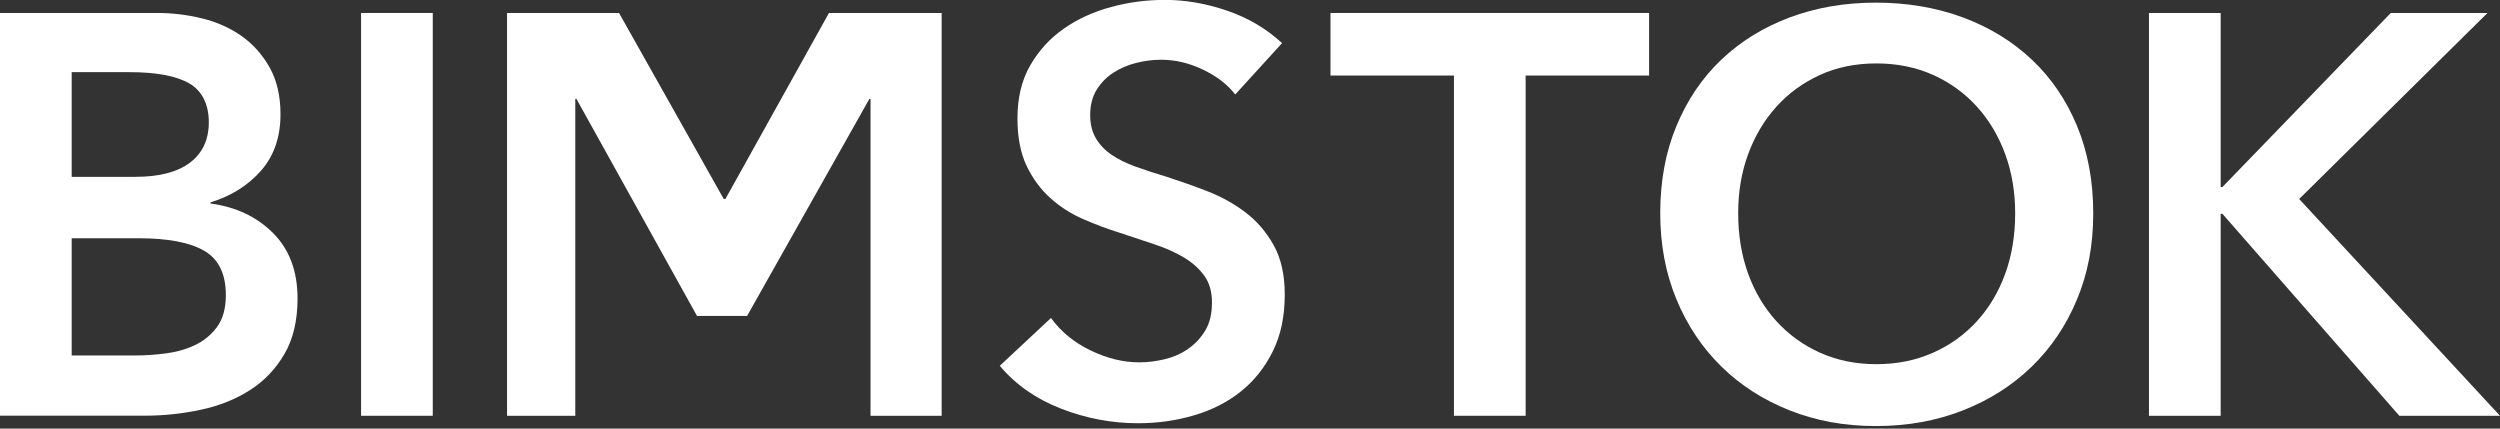
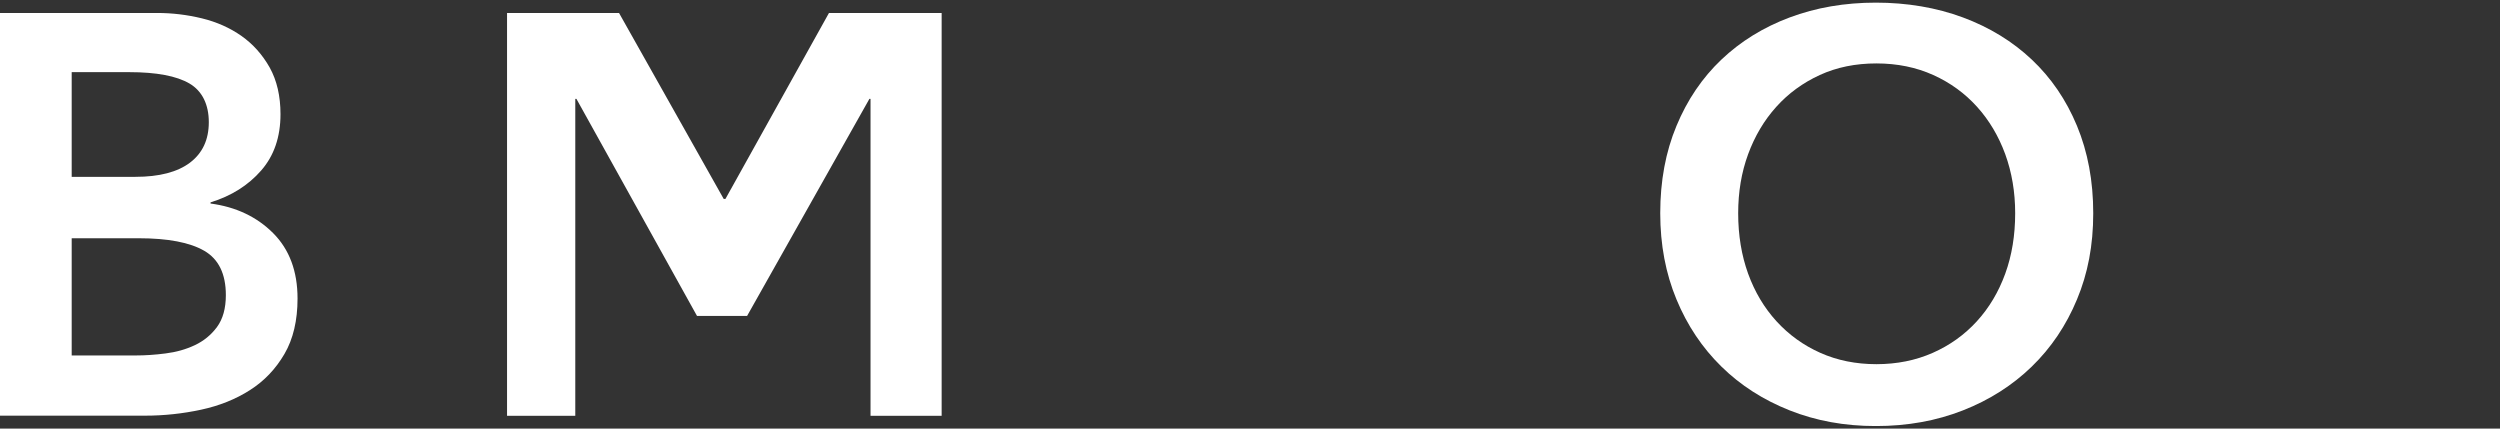
<svg xmlns="http://www.w3.org/2000/svg" width="595" height="102" viewBox="0 0 595 102" fill="none">
  <rect x="0" y="0" width="595" height="102" fill="#333333" stroke="none" />
  <g clip-path="url(#clip0_1835_5585)">
    <path d="M0 3.087H37.374C40.981 3.087 44.546 3.511 48.071 4.371C51.595 5.232 54.723 6.625 57.482 8.565C60.228 10.505 62.468 13.018 64.19 16.078C65.897 19.152 66.758 22.854 66.758 27.184C66.758 32.593 65.228 37.074 62.154 40.585C59.081 44.109 55.065 46.636 50.106 48.166V48.439C56.157 49.245 61.116 51.595 64.996 55.474C68.875 59.354 70.815 64.545 70.815 71.047C70.815 76.279 69.777 80.691 67.7 84.243C65.624 87.808 62.892 90.677 59.504 92.835C56.116 95.007 52.237 96.564 47.866 97.507C43.481 98.45 39.041 98.928 34.533 98.928H0V3.087ZM17.062 42.087H32.225C37.907 42.087 42.251 40.954 45.229 38.7C48.207 36.446 49.696 33.236 49.696 29.083C49.696 24.93 48.166 21.679 45.093 19.876C42.019 18.073 37.238 17.171 30.736 17.171H17.062V42.087ZM17.062 84.598H32.361C34.533 84.598 36.869 84.448 39.396 84.12C41.923 83.806 44.246 83.15 46.363 82.153C48.48 81.156 50.242 79.721 51.649 77.823C53.043 75.924 53.753 73.397 53.753 70.241C53.753 65.187 52.032 61.663 48.603 59.682C45.175 57.701 39.984 56.704 33.031 56.704H17.062V84.598Z" fill="white" />
-     <path d="M85.936 3.087H102.997V98.955H85.936V3.087Z" fill="white" />
    <path d="M120.648 3.087H147.327L172.243 47.347H172.653L197.296 3.087H224.111V98.955H207.186V23.537H206.913L177.803 75.2H165.891L137.191 23.537H136.918V98.955H120.676V3.087H120.648Z" fill="white" />
-     <path d="M293.97 22.471C292.167 20.122 289.612 18.154 286.32 16.584C283.028 14.999 279.709 14.22 276.376 14.22C274.395 14.22 272.4 14.466 270.42 14.972C268.439 15.463 266.636 16.242 265.01 17.28C263.385 18.318 262.06 19.671 261.021 21.337C259.983 23.004 259.464 25.012 259.464 27.361C259.464 29.534 259.915 31.378 260.816 32.908C261.718 34.438 262.961 35.749 264.546 36.828C266.13 37.907 268.043 38.864 270.297 39.669C272.551 40.475 275.037 41.295 277.742 42.101C280.815 43.098 283.998 44.218 287.29 45.489C290.582 46.759 293.601 48.426 296.36 50.502C299.12 52.578 301.374 55.201 303.136 58.357C304.898 61.512 305.772 65.446 305.772 70.132C305.772 75.282 304.83 79.776 302.931 83.601C301.032 87.439 298.505 90.622 295.35 93.149C292.194 95.677 288.492 97.575 284.244 98.832C279.996 100.089 275.529 100.731 270.843 100.731C264.614 100.731 258.522 99.583 252.566 97.275C246.61 94.966 241.733 91.565 237.949 87.057L250.134 75.678C252.484 78.929 255.612 81.497 259.546 83.396C263.467 85.295 267.332 86.237 271.13 86.237C273.111 86.237 275.146 85.991 277.222 85.486C279.299 84.994 281.17 84.161 282.837 82.986C284.503 81.811 285.856 80.35 286.894 78.588C287.932 76.825 288.451 74.64 288.451 72.017C288.451 69.49 287.864 67.386 286.689 65.72C285.514 64.053 283.93 62.605 281.949 61.389C279.968 60.173 277.619 59.108 274.914 58.206C272.209 57.305 269.368 56.362 266.39 55.365C263.494 54.464 260.612 53.384 257.729 52.114C254.833 50.857 252.238 49.177 249.943 47.101C247.634 45.024 245.763 42.47 244.329 39.451C242.881 36.432 242.157 32.662 242.157 28.14C242.157 23.264 243.167 19.07 245.203 15.545C247.238 12.021 249.902 9.111 253.194 6.817C256.486 4.508 260.229 2.8 264.436 1.667C268.63 0.533 272.906 -0.027 277.236 -0.027C282.113 -0.027 287.058 0.833 292.058 2.541C297.071 4.262 301.415 6.83 305.13 10.259L294.025 22.444L293.97 22.471Z" fill="white" />
-     <path d="M346.039 17.977H316.656V3.087H392.484V17.977H363.101V98.955H346.039V17.977Z" fill="white" />
    <path d="M395.137 50.748C395.137 43.071 396.421 36.145 399.003 29.957C401.571 23.769 405.136 18.51 409.699 14.179C414.261 9.849 419.671 6.502 425.941 4.153C432.211 1.803 439.054 0.628 446.458 0.628C453.862 0.628 460.856 1.803 467.181 4.153C473.492 6.502 478.956 9.835 483.56 14.179C488.163 18.51 491.756 23.769 494.324 29.957C496.892 36.145 498.19 43.071 498.19 50.748C498.19 58.425 496.906 65.078 494.324 71.266C491.756 77.454 488.163 82.781 483.56 87.248C478.956 91.715 473.492 95.198 467.181 97.671C460.856 100.157 453.958 101.4 446.458 101.4C438.959 101.4 432.224 100.157 425.941 97.671C419.671 95.185 414.247 91.715 409.699 87.248C405.136 82.781 401.571 77.454 399.003 71.266C396.434 65.078 395.137 58.247 395.137 50.748ZM413.687 50.748C413.687 55.98 414.48 60.775 416.051 65.132C417.635 69.49 419.889 73.274 422.826 76.484C425.763 79.694 429.233 82.194 433.249 83.983C437.265 85.773 441.718 86.674 446.581 86.674C451.458 86.674 455.925 85.773 459.982 83.983C464.039 82.194 467.536 79.694 470.473 76.484C473.41 73.274 475.664 69.49 477.249 65.132C478.833 60.775 479.612 55.98 479.612 50.748C479.612 45.707 478.819 41.022 477.249 36.705C475.664 32.389 473.437 28.632 470.541 25.422C467.645 22.212 464.176 19.684 460.119 17.854C456.061 16.023 451.54 15.095 446.581 15.095C441.623 15.095 437.128 16.01 433.112 17.854C429.096 19.698 425.64 22.212 422.758 25.422C419.862 28.632 417.635 32.402 416.051 36.705C414.466 41.022 413.687 45.694 413.687 50.748Z" fill="white" />
-     <path d="M511.455 3.087H528.517V44.519H528.927L569.006 3.087H592.023L547.204 47.36L595.001 98.955H571.041L528.927 50.885H528.517V98.955H511.455V3.087Z" fill="white" />
  </g>
  <defs>
    <clipPath id="clip0_1835_5585">
      <rect width="595" height="101.386" fill="white" />
    </clipPath>
  </defs>
</svg>